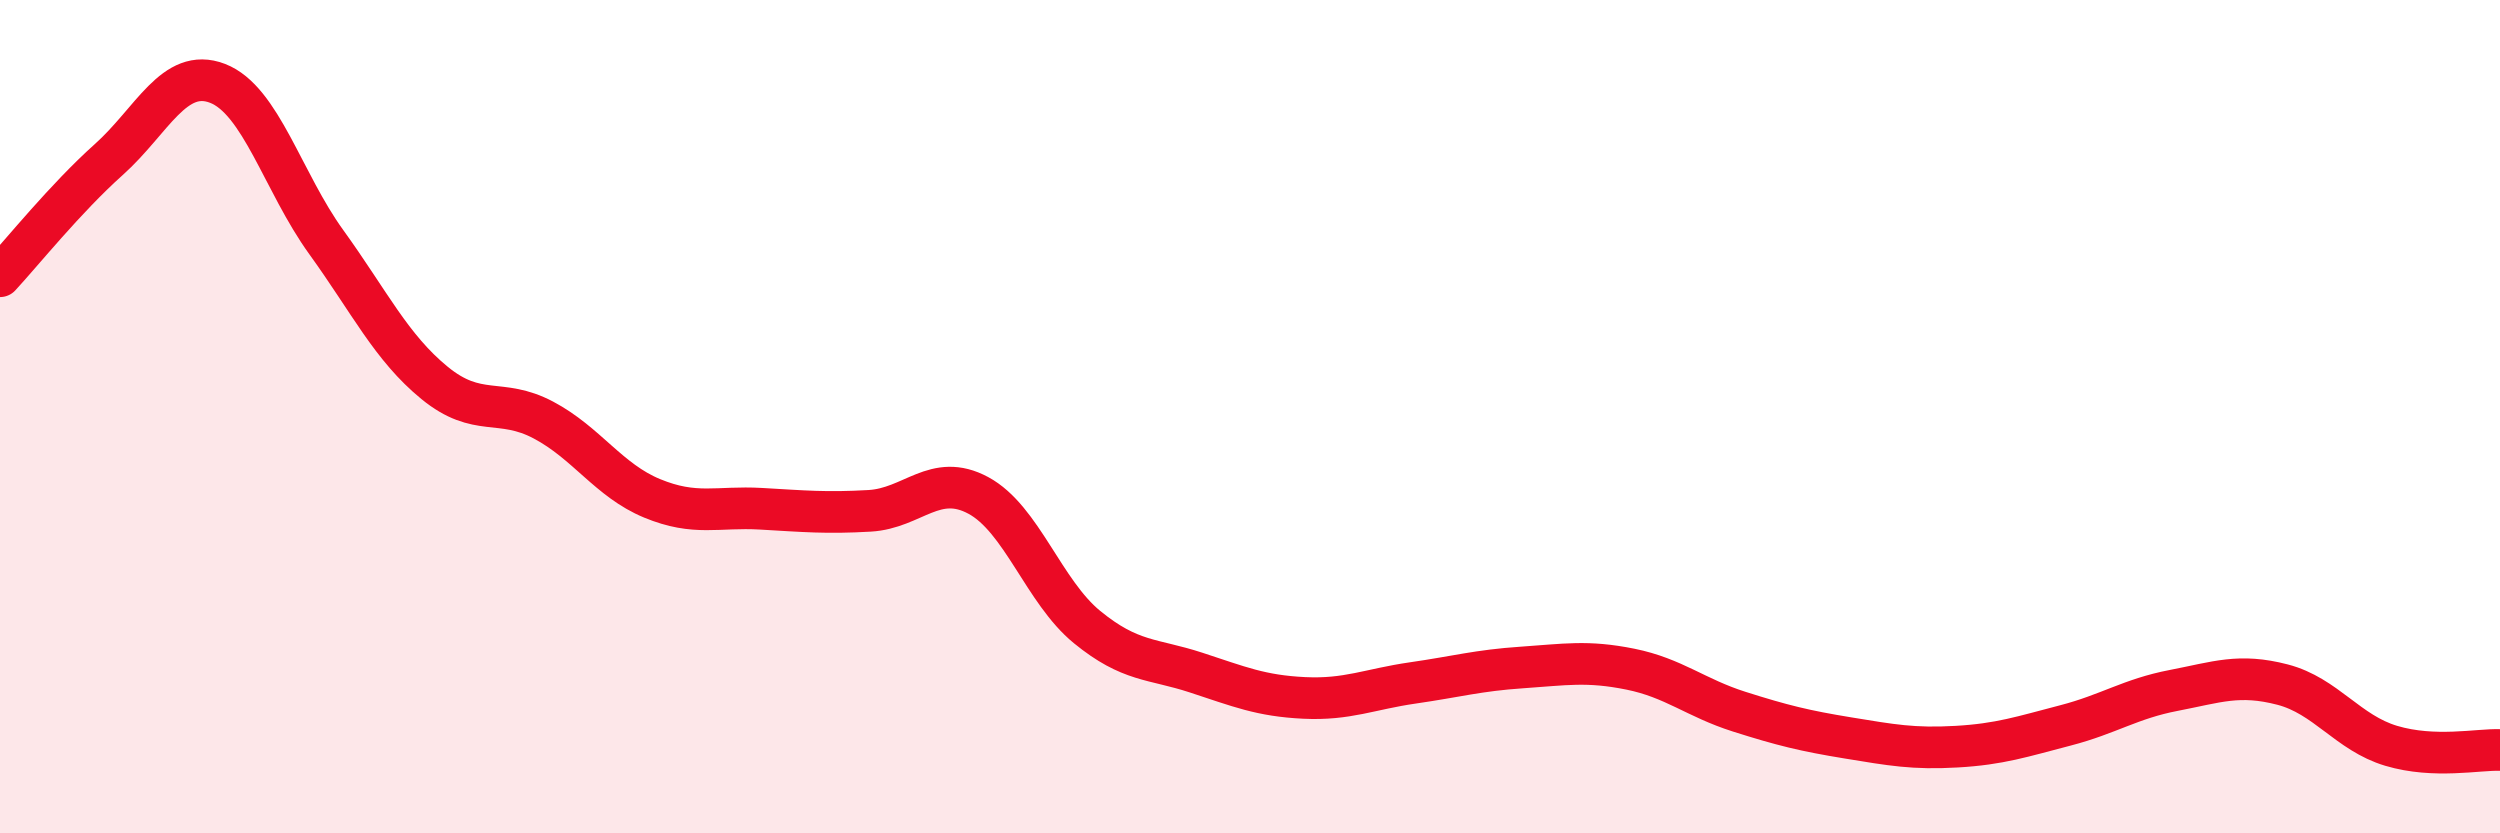
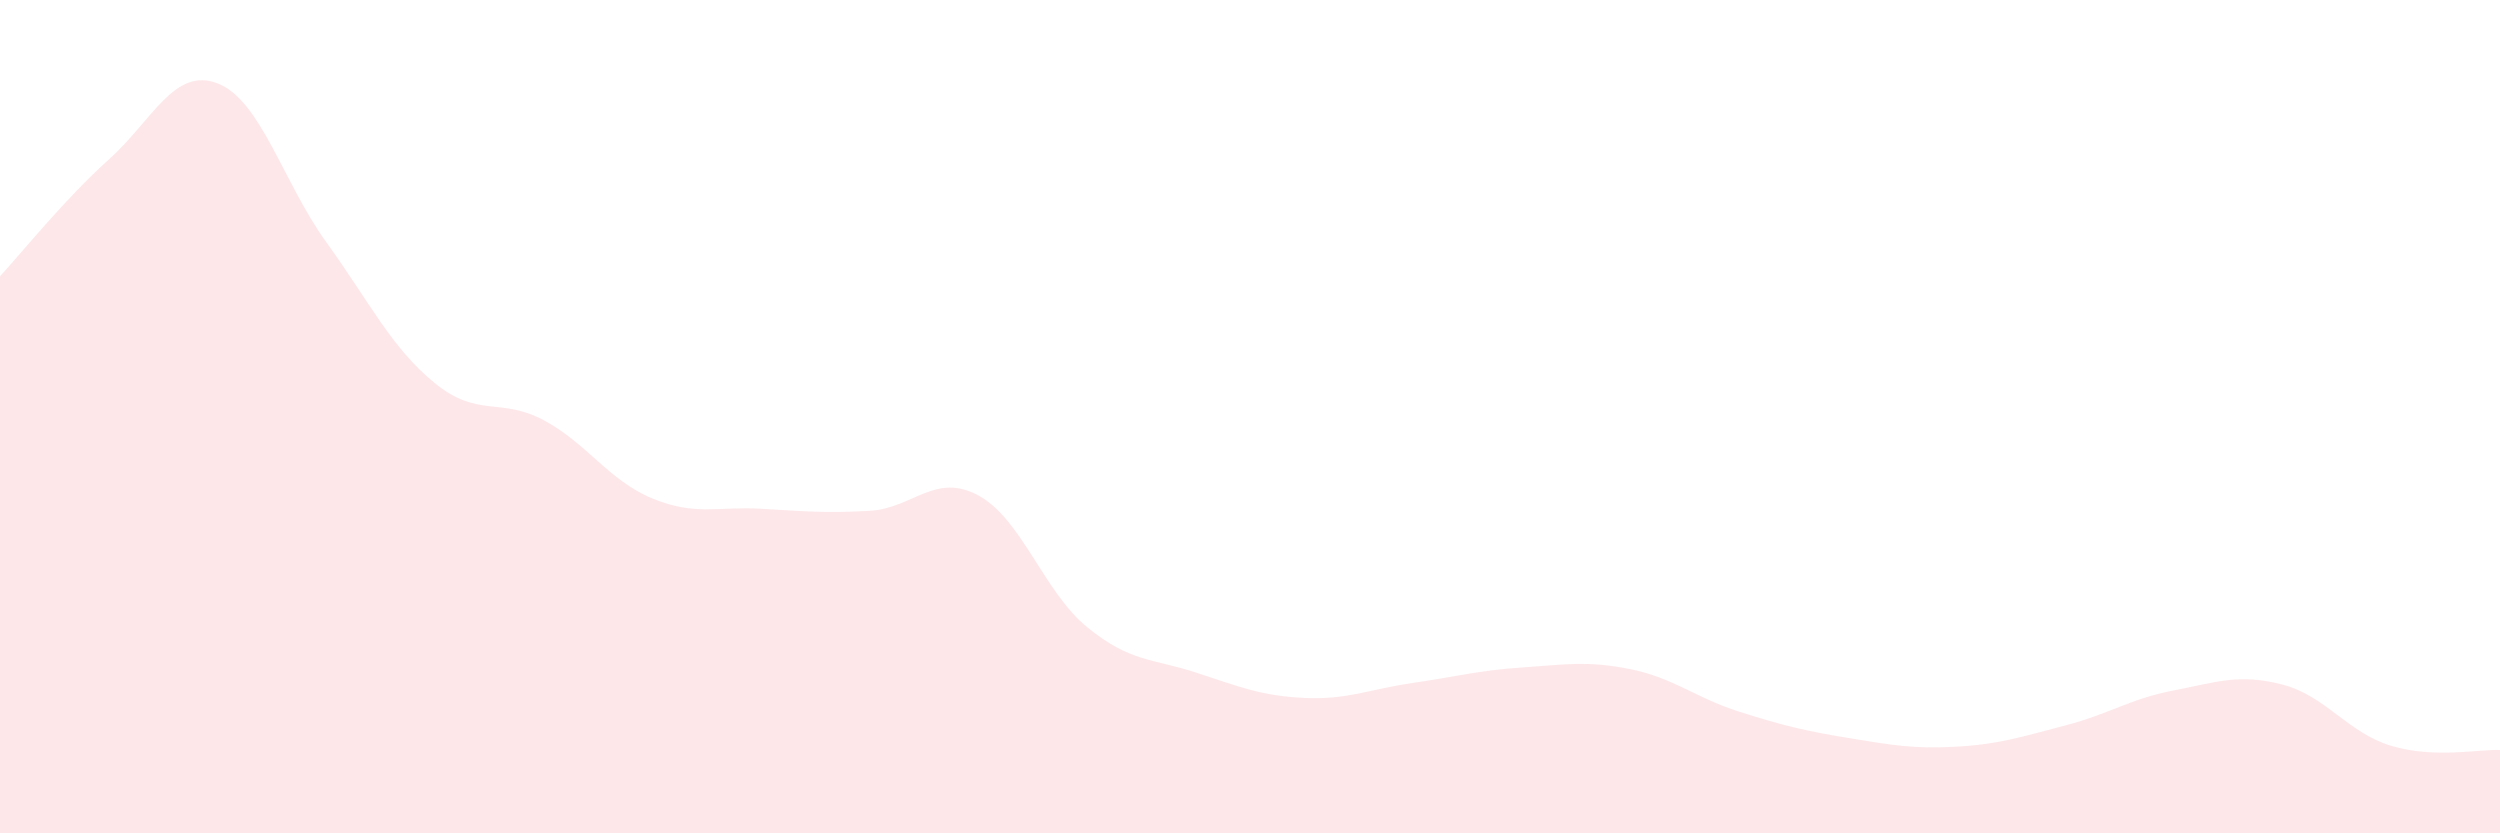
<svg xmlns="http://www.w3.org/2000/svg" width="60" height="20" viewBox="0 0 60 20">
  <path d="M 0,6.63 C 0.52,6.07 1.57,4.76 2.61,3.83 C 3.65,2.9 4.18,1.6 5.22,2 C 6.26,2.4 6.79,4.37 7.83,5.81 C 8.87,7.25 9.39,8.34 10.43,9.19 C 11.47,10.04 12,9.53 13.04,10.08 C 14.08,10.63 14.61,11.53 15.65,11.96 C 16.69,12.39 17.22,12.15 18.26,12.21 C 19.3,12.27 19.83,12.32 20.87,12.26 C 21.91,12.2 22.44,11.33 23.48,11.89 C 24.52,12.45 25.05,14.2 26.09,15.05 C 27.13,15.9 27.66,15.8 28.7,16.14 C 29.74,16.48 30.26,16.7 31.3,16.75 C 32.34,16.8 32.87,16.54 33.91,16.39 C 34.95,16.24 35.48,16.09 36.52,16.02 C 37.56,15.95 38.09,15.85 39.13,16.06 C 40.17,16.27 40.7,16.75 41.74,17.08 C 42.78,17.41 43.31,17.54 44.35,17.71 C 45.39,17.88 45.92,17.98 46.96,17.92 C 48,17.86 48.53,17.68 49.57,17.41 C 50.61,17.14 51.13,16.77 52.17,16.57 C 53.21,16.37 53.74,16.16 54.78,16.43 C 55.82,16.7 56.35,17.59 57.39,17.9 C 58.43,18.21 59.48,17.98 60,18L60 20L0 20Z" fill="#EB0A25" opacity="0.1" stroke-linecap="round" stroke-linejoin="round" />
-   <path d="M 0,6.63 C 0.52,6.07 1.57,4.76 2.61,3.83 C 3.65,2.9 4.18,1.6 5.22,2 C 6.26,2.4 6.79,4.37 7.83,5.81 C 8.87,7.25 9.39,8.34 10.43,9.19 C 11.47,10.04 12,9.53 13.04,10.08 C 14.08,10.63 14.61,11.53 15.65,11.96 C 16.69,12.39 17.22,12.15 18.26,12.21 C 19.3,12.27 19.83,12.32 20.87,12.26 C 21.91,12.2 22.44,11.33 23.48,11.89 C 24.52,12.45 25.05,14.2 26.09,15.05 C 27.13,15.9 27.66,15.8 28.7,16.14 C 29.74,16.48 30.26,16.7 31.3,16.75 C 32.34,16.8 32.87,16.54 33.91,16.39 C 34.95,16.24 35.48,16.09 36.52,16.02 C 37.56,15.95 38.09,15.85 39.13,16.06 C 40.17,16.27 40.7,16.75 41.74,17.08 C 42.78,17.41 43.31,17.54 44.35,17.71 C 45.39,17.88 45.92,17.98 46.96,17.92 C 48,17.86 48.53,17.68 49.57,17.41 C 50.61,17.14 51.13,16.77 52.17,16.57 C 53.21,16.37 53.74,16.16 54.78,16.43 C 55.82,16.7 56.35,17.59 57.39,17.9 C 58.43,18.21 59.48,17.98 60,18" stroke="#EB0A25" stroke-width="1" fill="none" stroke-linecap="round" stroke-linejoin="round" />
</svg>